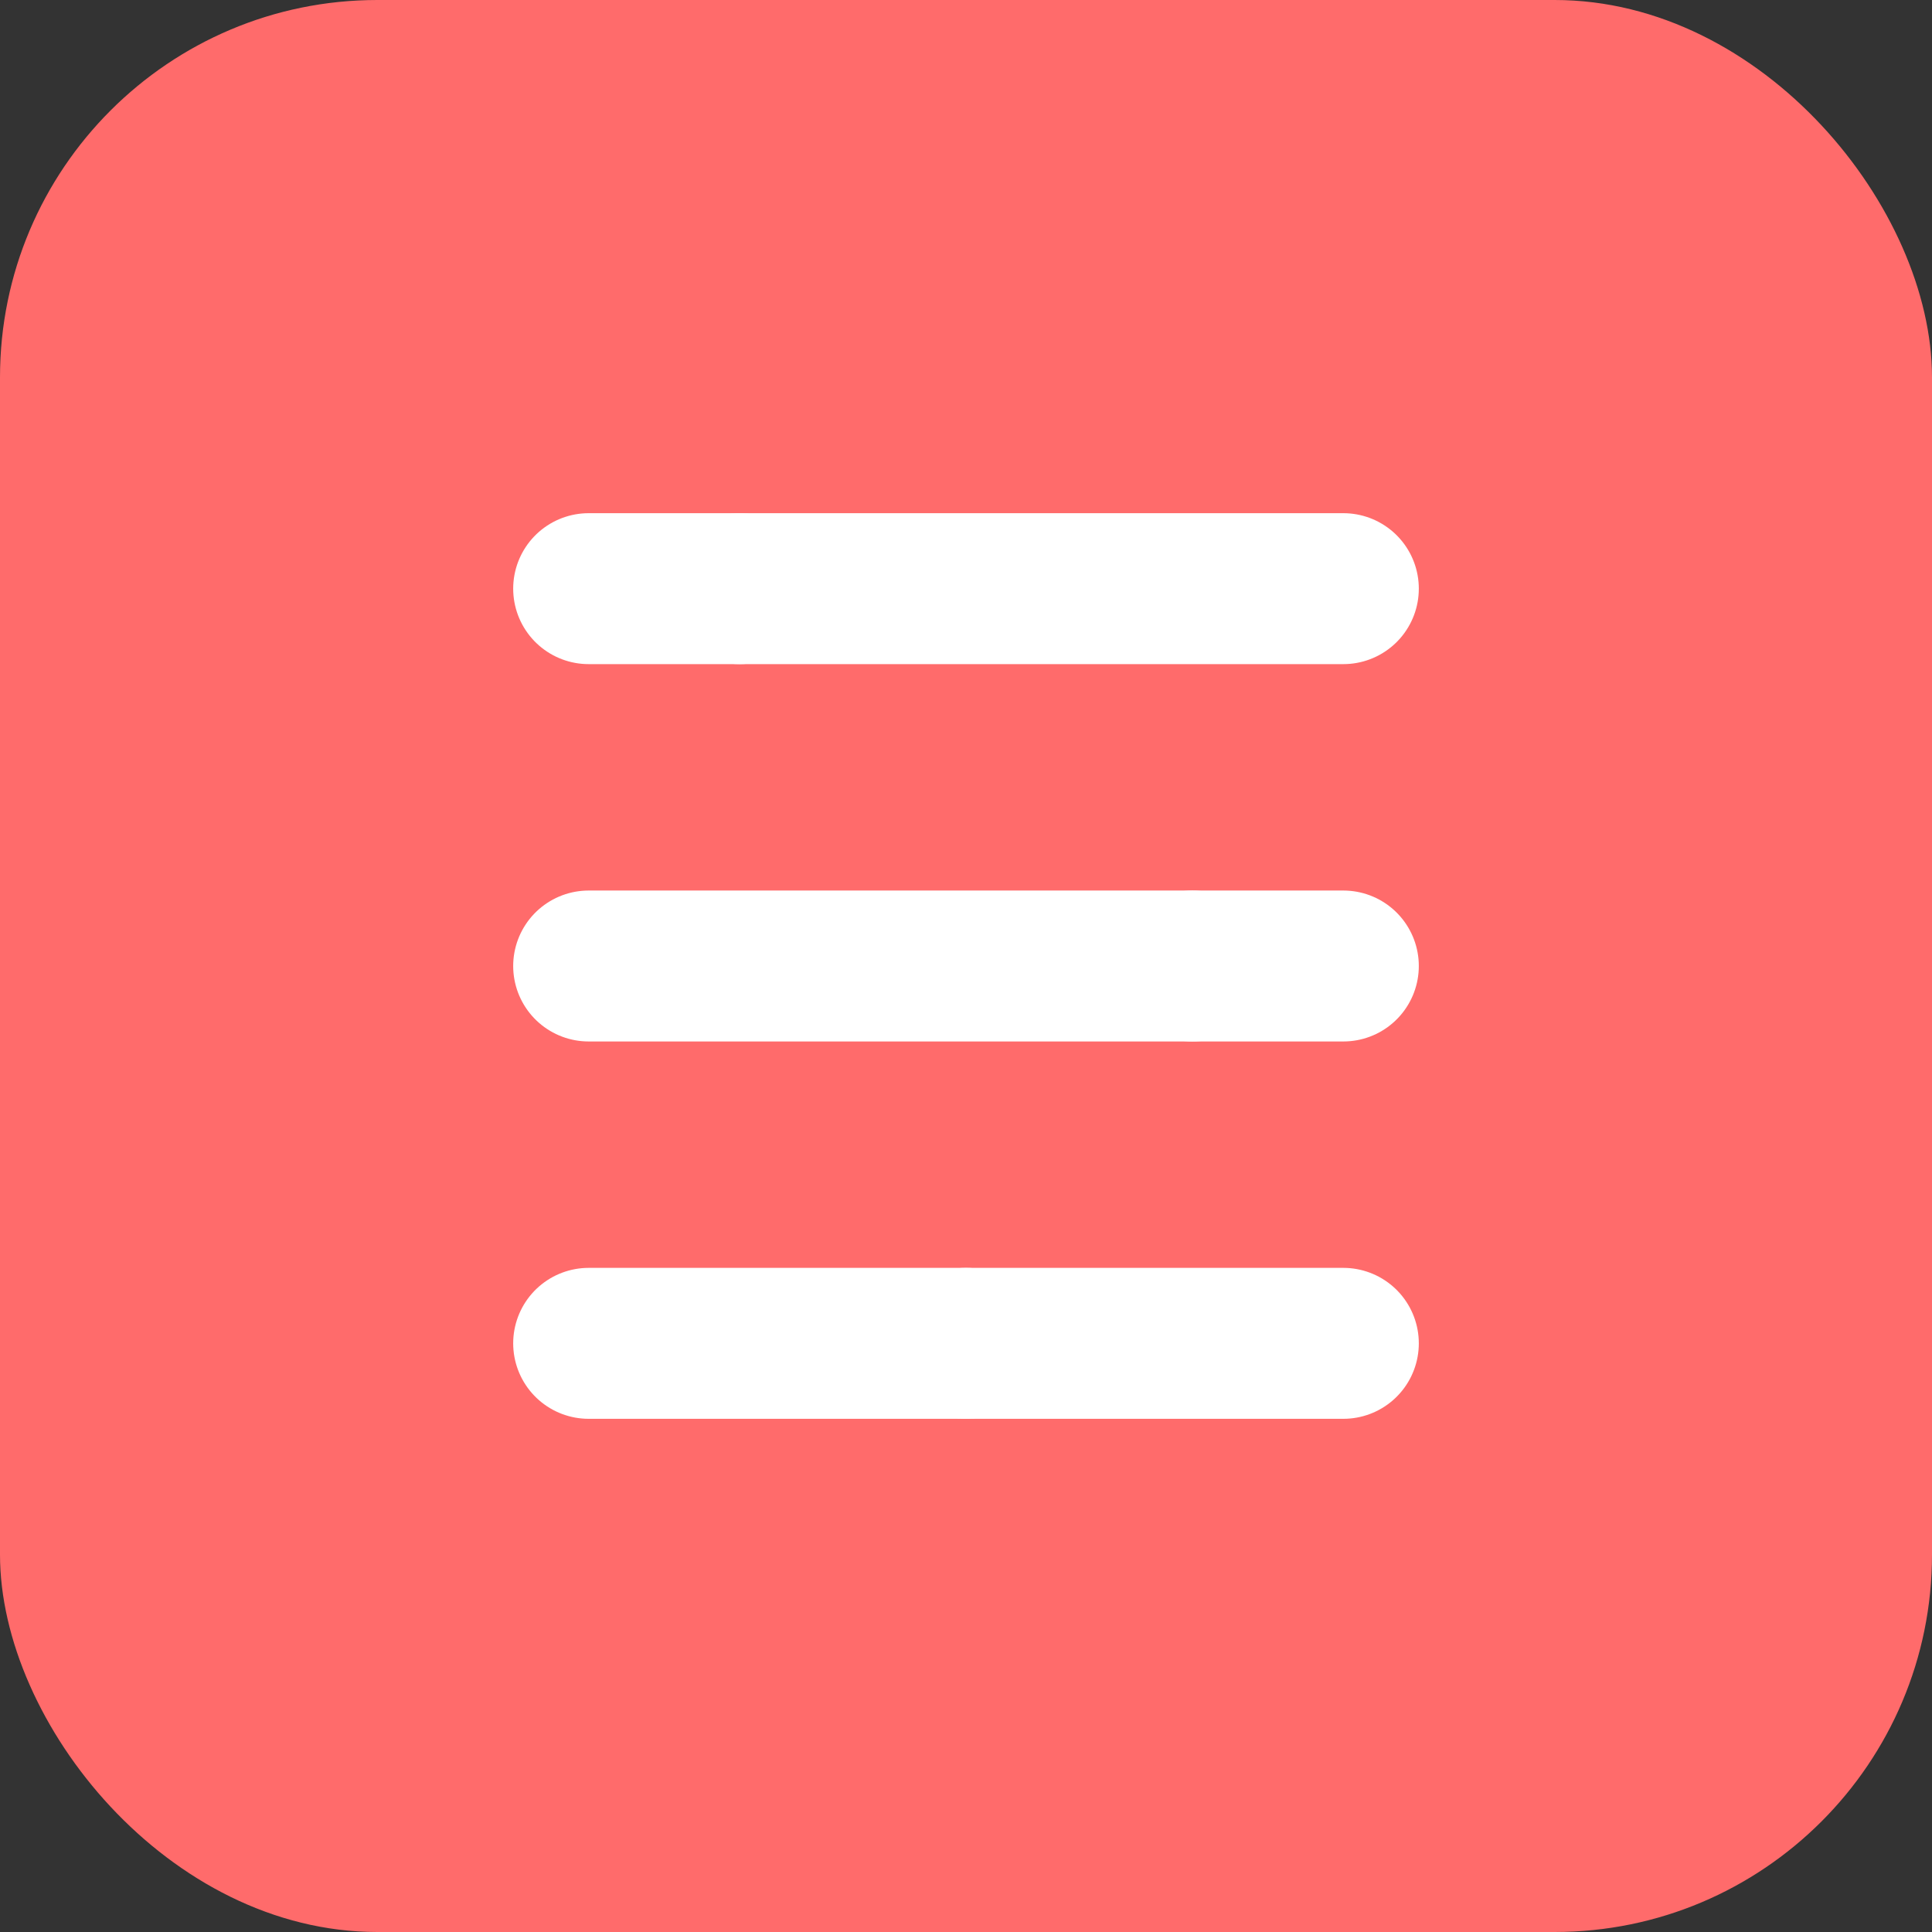
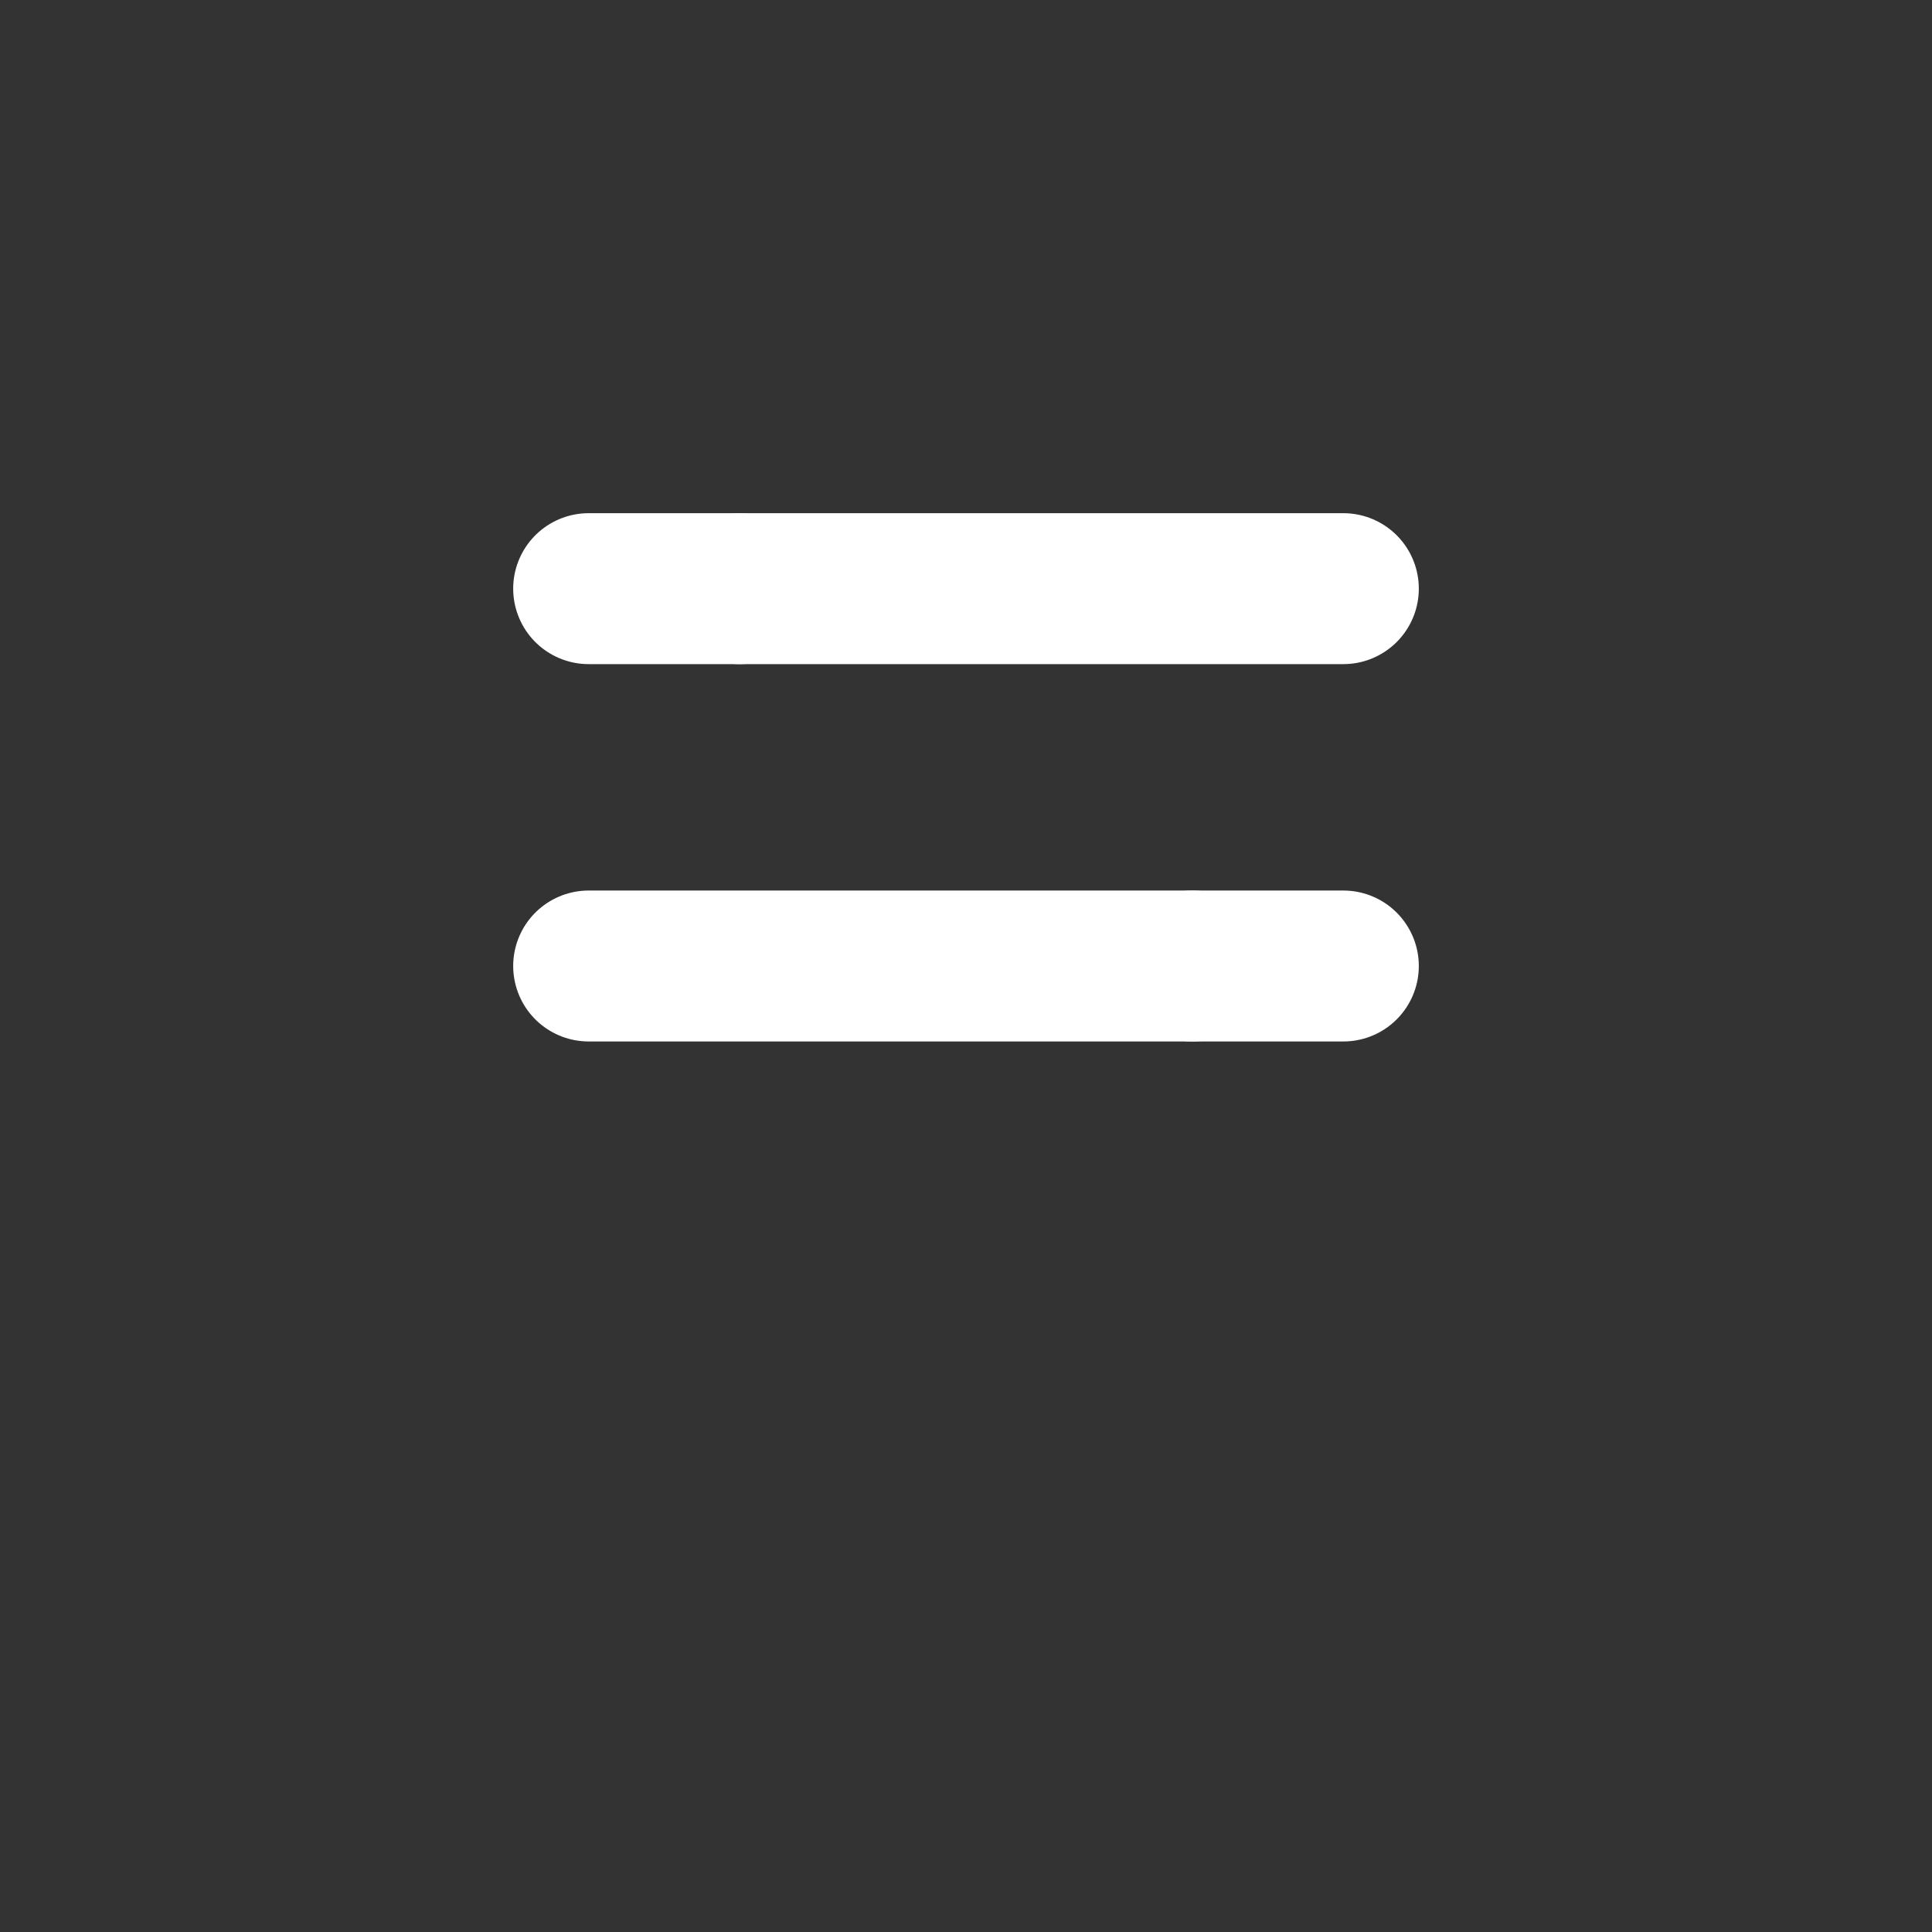
<svg xmlns="http://www.w3.org/2000/svg" width="512" height="512" viewBox="0 0 512 512" fill="none">
  <rect x="0" y="0" width="512" height="512" fill="#333333" stroke="none" />
-   <rect width="512" height="512" rx="100" fill="#FF6B6B" />
-   <path d="M156 156h200M156 256h200M156 356h200" stroke="white" stroke-width="40" stroke-linecap="round" />
+   <path d="M156 156h200M156 256h200M156 356" stroke="white" stroke-width="40" stroke-linecap="round" />
  <circle cx="196" cy="156" r="20" fill="white" />
  <circle cx="316" cy="256" r="20" fill="white" />
-   <circle cx="256" cy="356" r="20" fill="white" />
</svg>